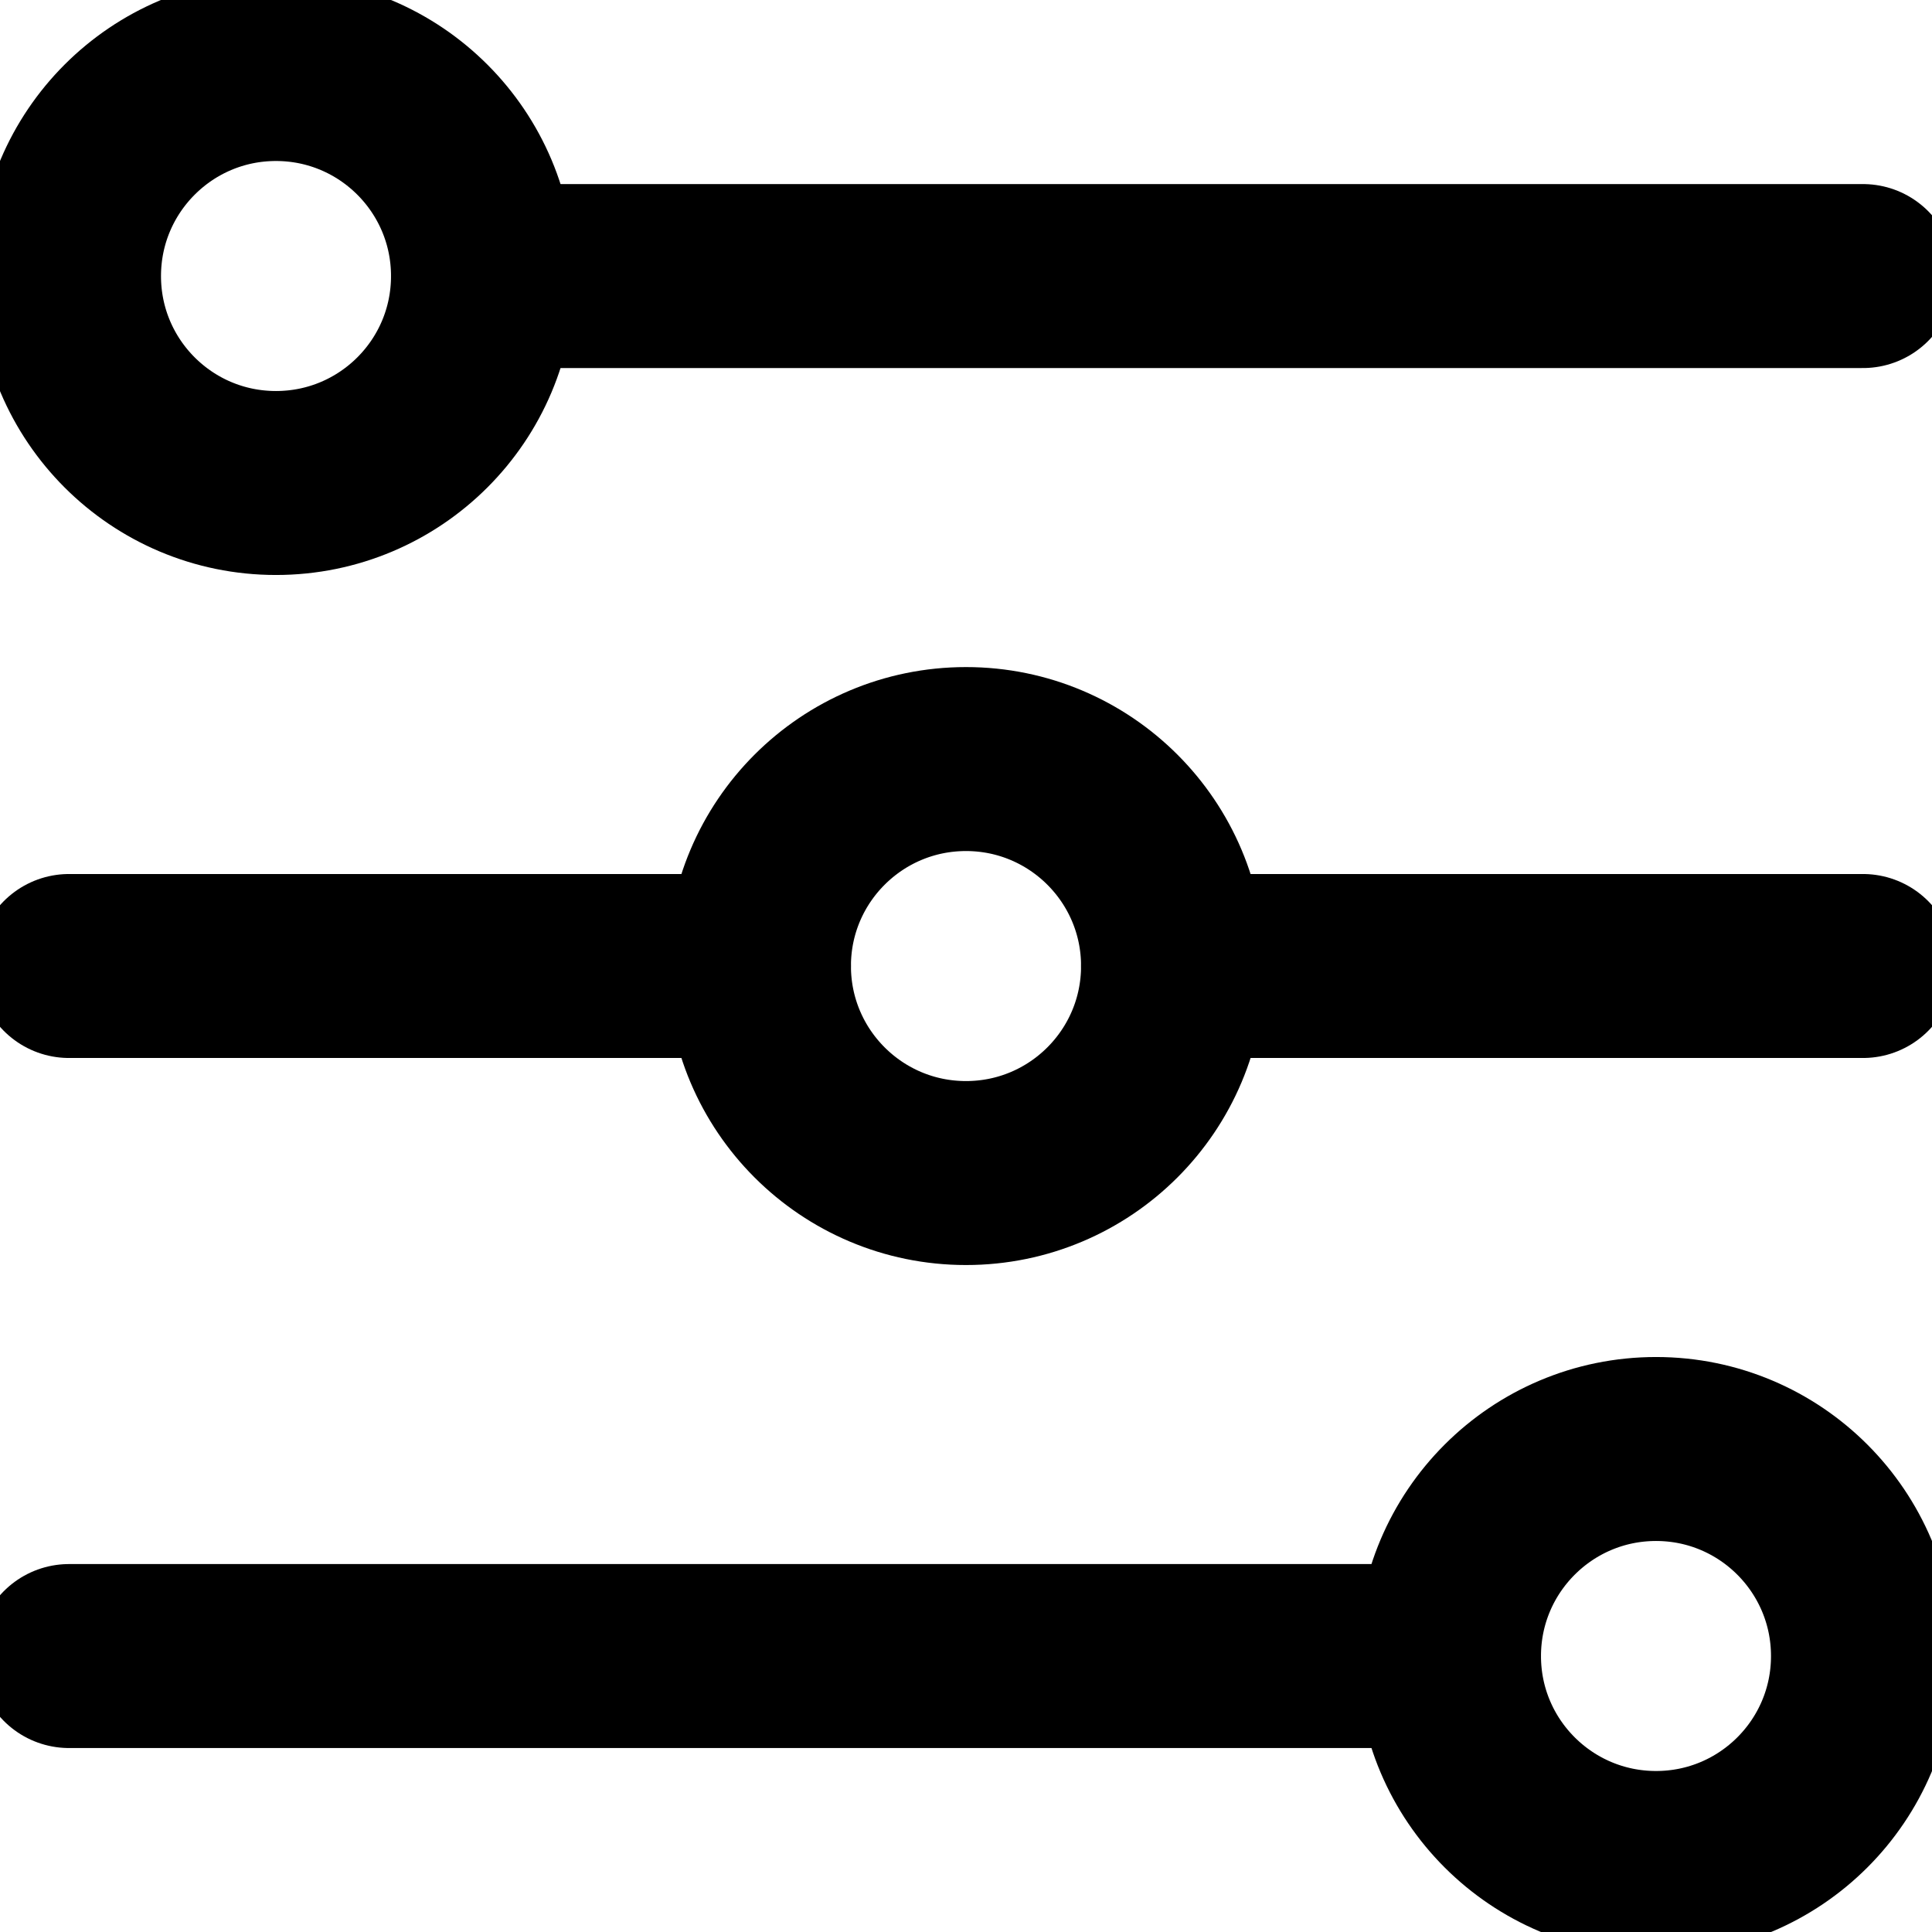
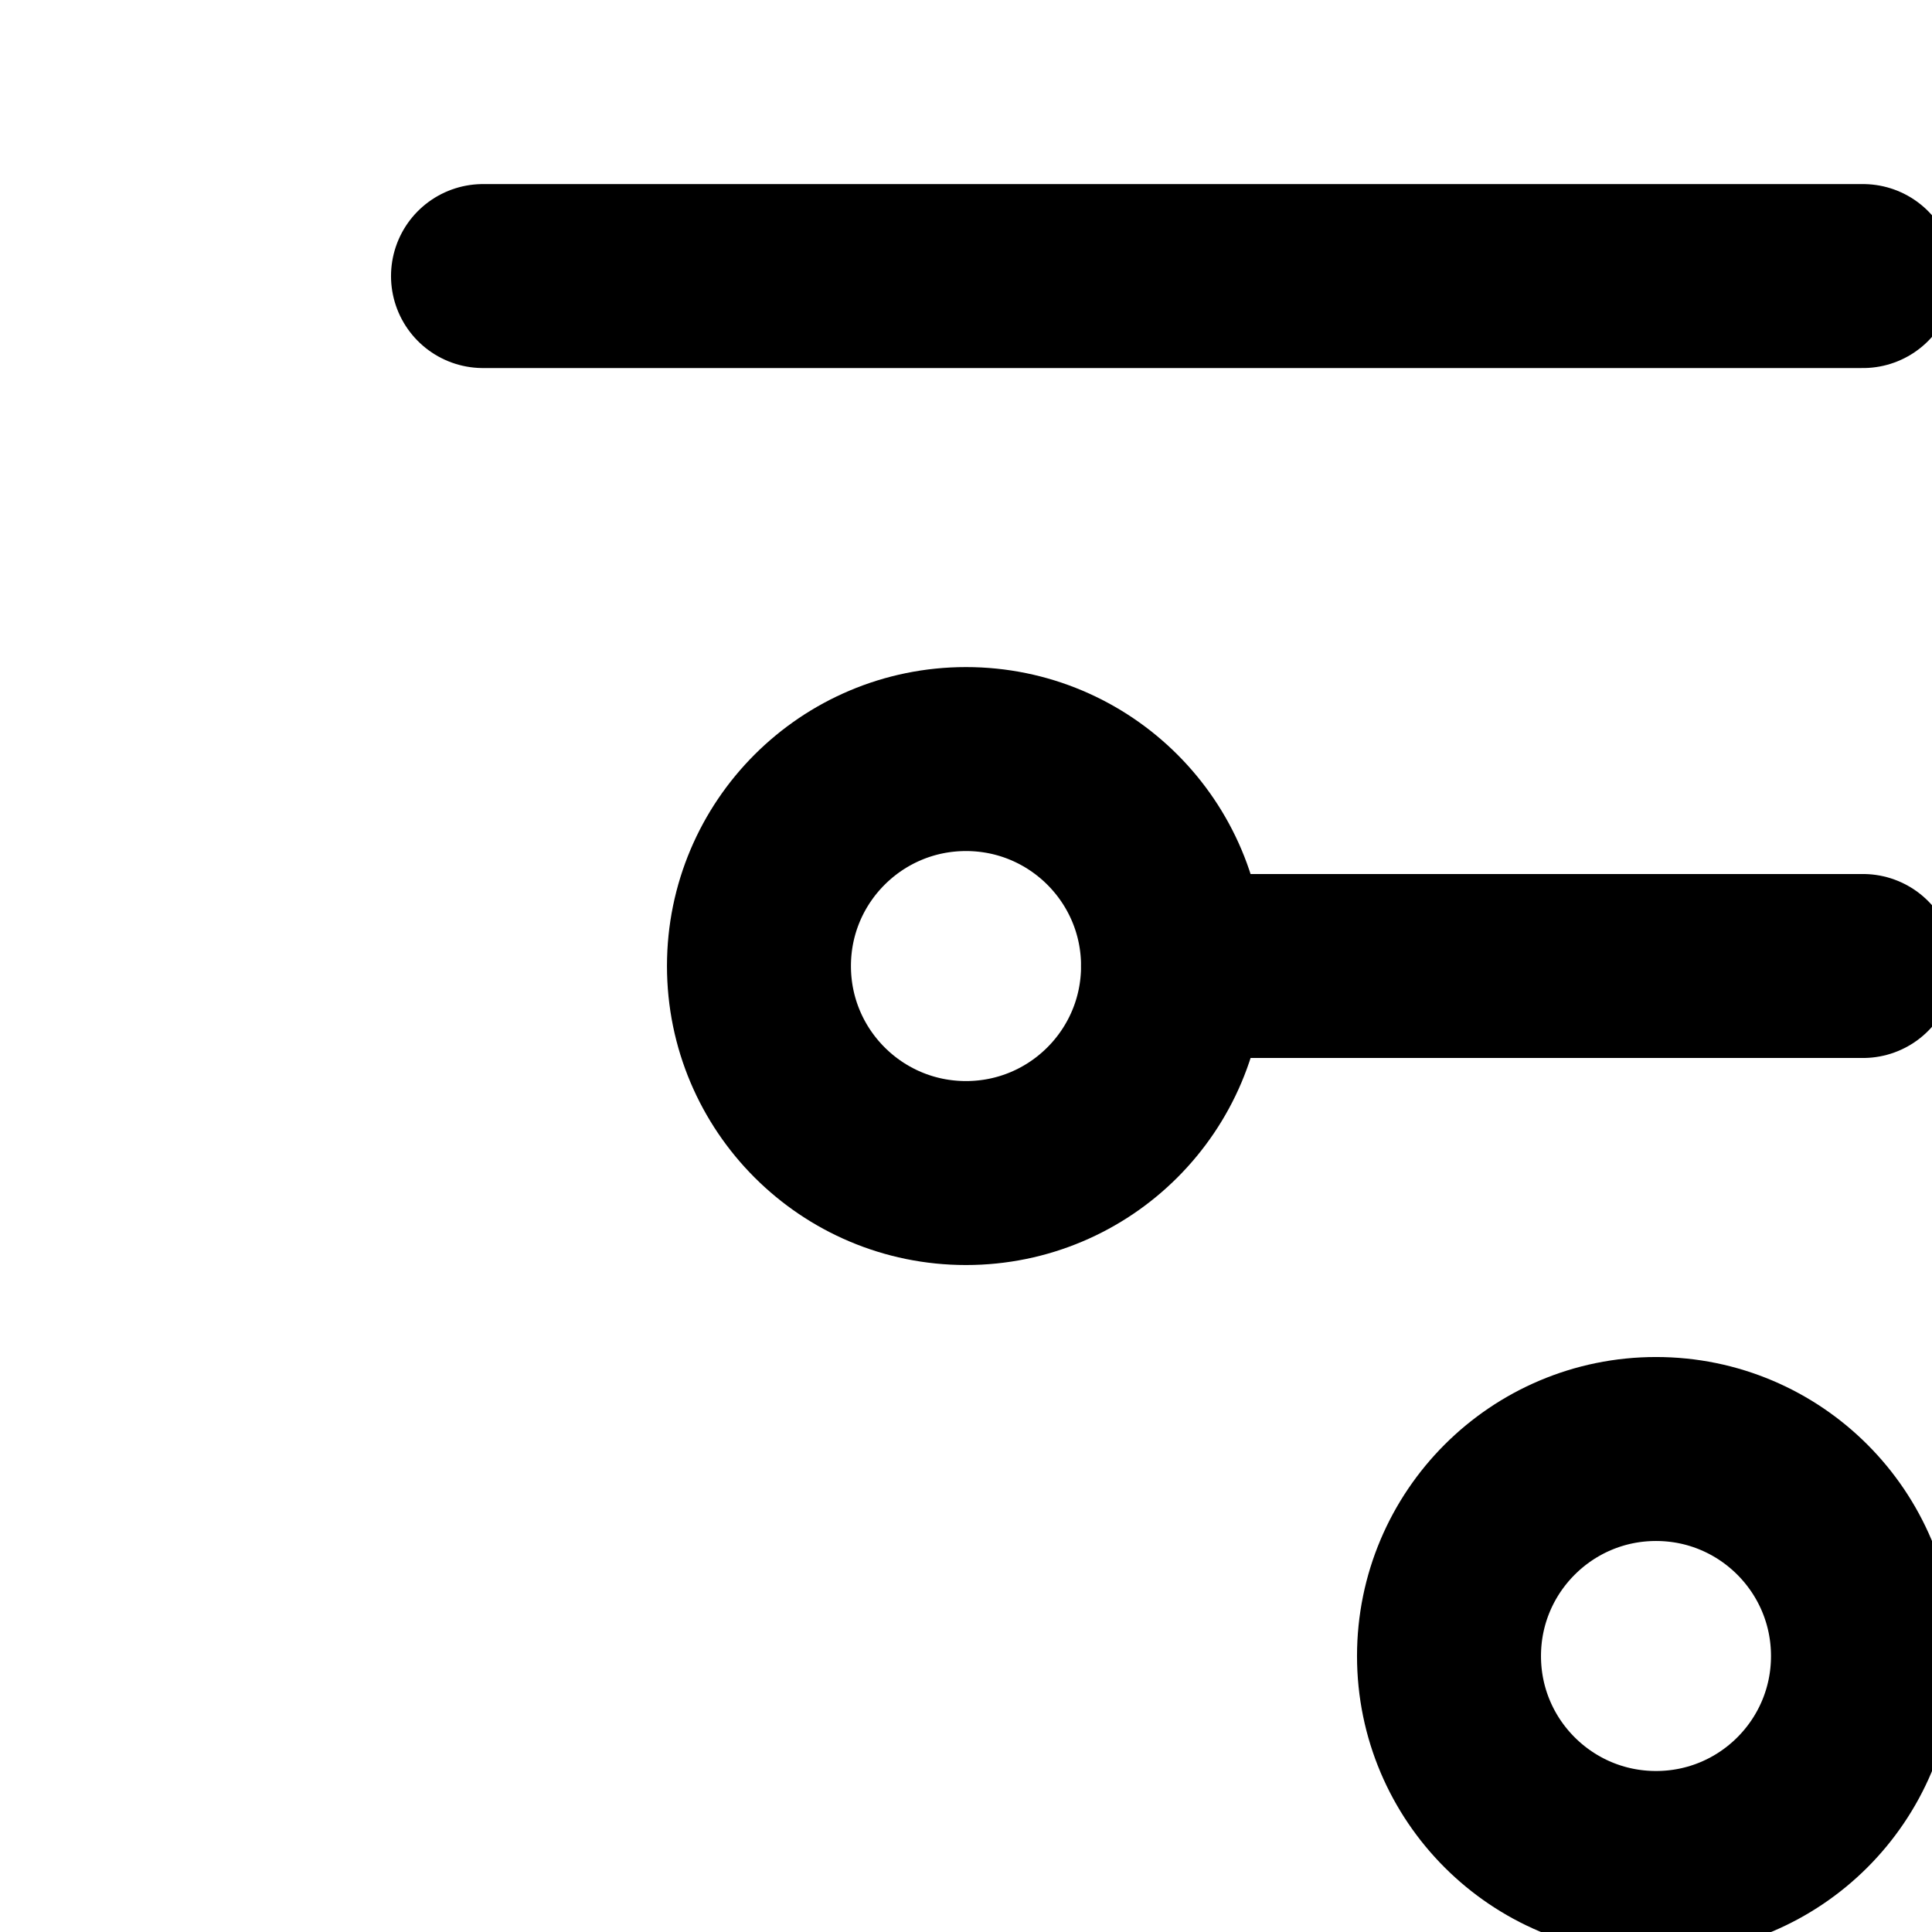
<svg xmlns="http://www.w3.org/2000/svg" width="18" height="18" viewBox="0 0 18 18" fill="none">
  <g clip-path="url(#clip0_3890_12907)">
-     <path d="M2.571 4.5C3.637 4.5 4.5 3.637 4.5 2.572C4.5 1.507 3.637 0.643 2.571 0.643C1.506 0.643 0.643 1.507 0.643 2.572C0.643 3.637 1.506 4.5 2.571 4.5Z" stroke="black" stroke-width="1.714" stroke-linecap="round" stroke-linejoin="round" />
    <path d="M4.5 2.572H17.357" stroke="black" stroke-width="1.714" stroke-linecap="round" stroke-linejoin="round" />
    <path d="M9 10.929C10.065 10.929 10.929 10.066 10.929 9C10.929 7.935 10.065 7.072 9 7.072C7.935 7.072 7.071 7.935 7.071 9C7.071 10.066 7.935 10.929 9 10.929Z" stroke="black" stroke-width="1.714" stroke-linecap="round" stroke-linejoin="round" />
-     <path d="M0.643 9H7.071" stroke="black" stroke-width="1.714" stroke-linecap="round" stroke-linejoin="round" />
    <path d="M10.929 9H17.357" stroke="black" stroke-width="1.714" stroke-linecap="round" stroke-linejoin="round" />
    <path d="M15.429 17.357C16.494 17.357 17.357 16.494 17.357 15.429C17.357 14.364 16.494 13.5 15.429 13.5C14.364 13.5 13.5 14.364 13.5 15.429C13.5 16.494 14.364 17.357 15.429 17.357Z" stroke="black" stroke-width="1.714" stroke-linecap="round" stroke-linejoin="round" />
-     <path d="M13.5 15.429H0.643" stroke="black" stroke-width="1.714" stroke-linecap="round" stroke-linejoin="round" />
  </g>
  <defs>
    <clipPath id="clip0_3890_12907">
      <rect width="18" height="18" fill="white" />
    </clipPath>
  </defs>
</svg>